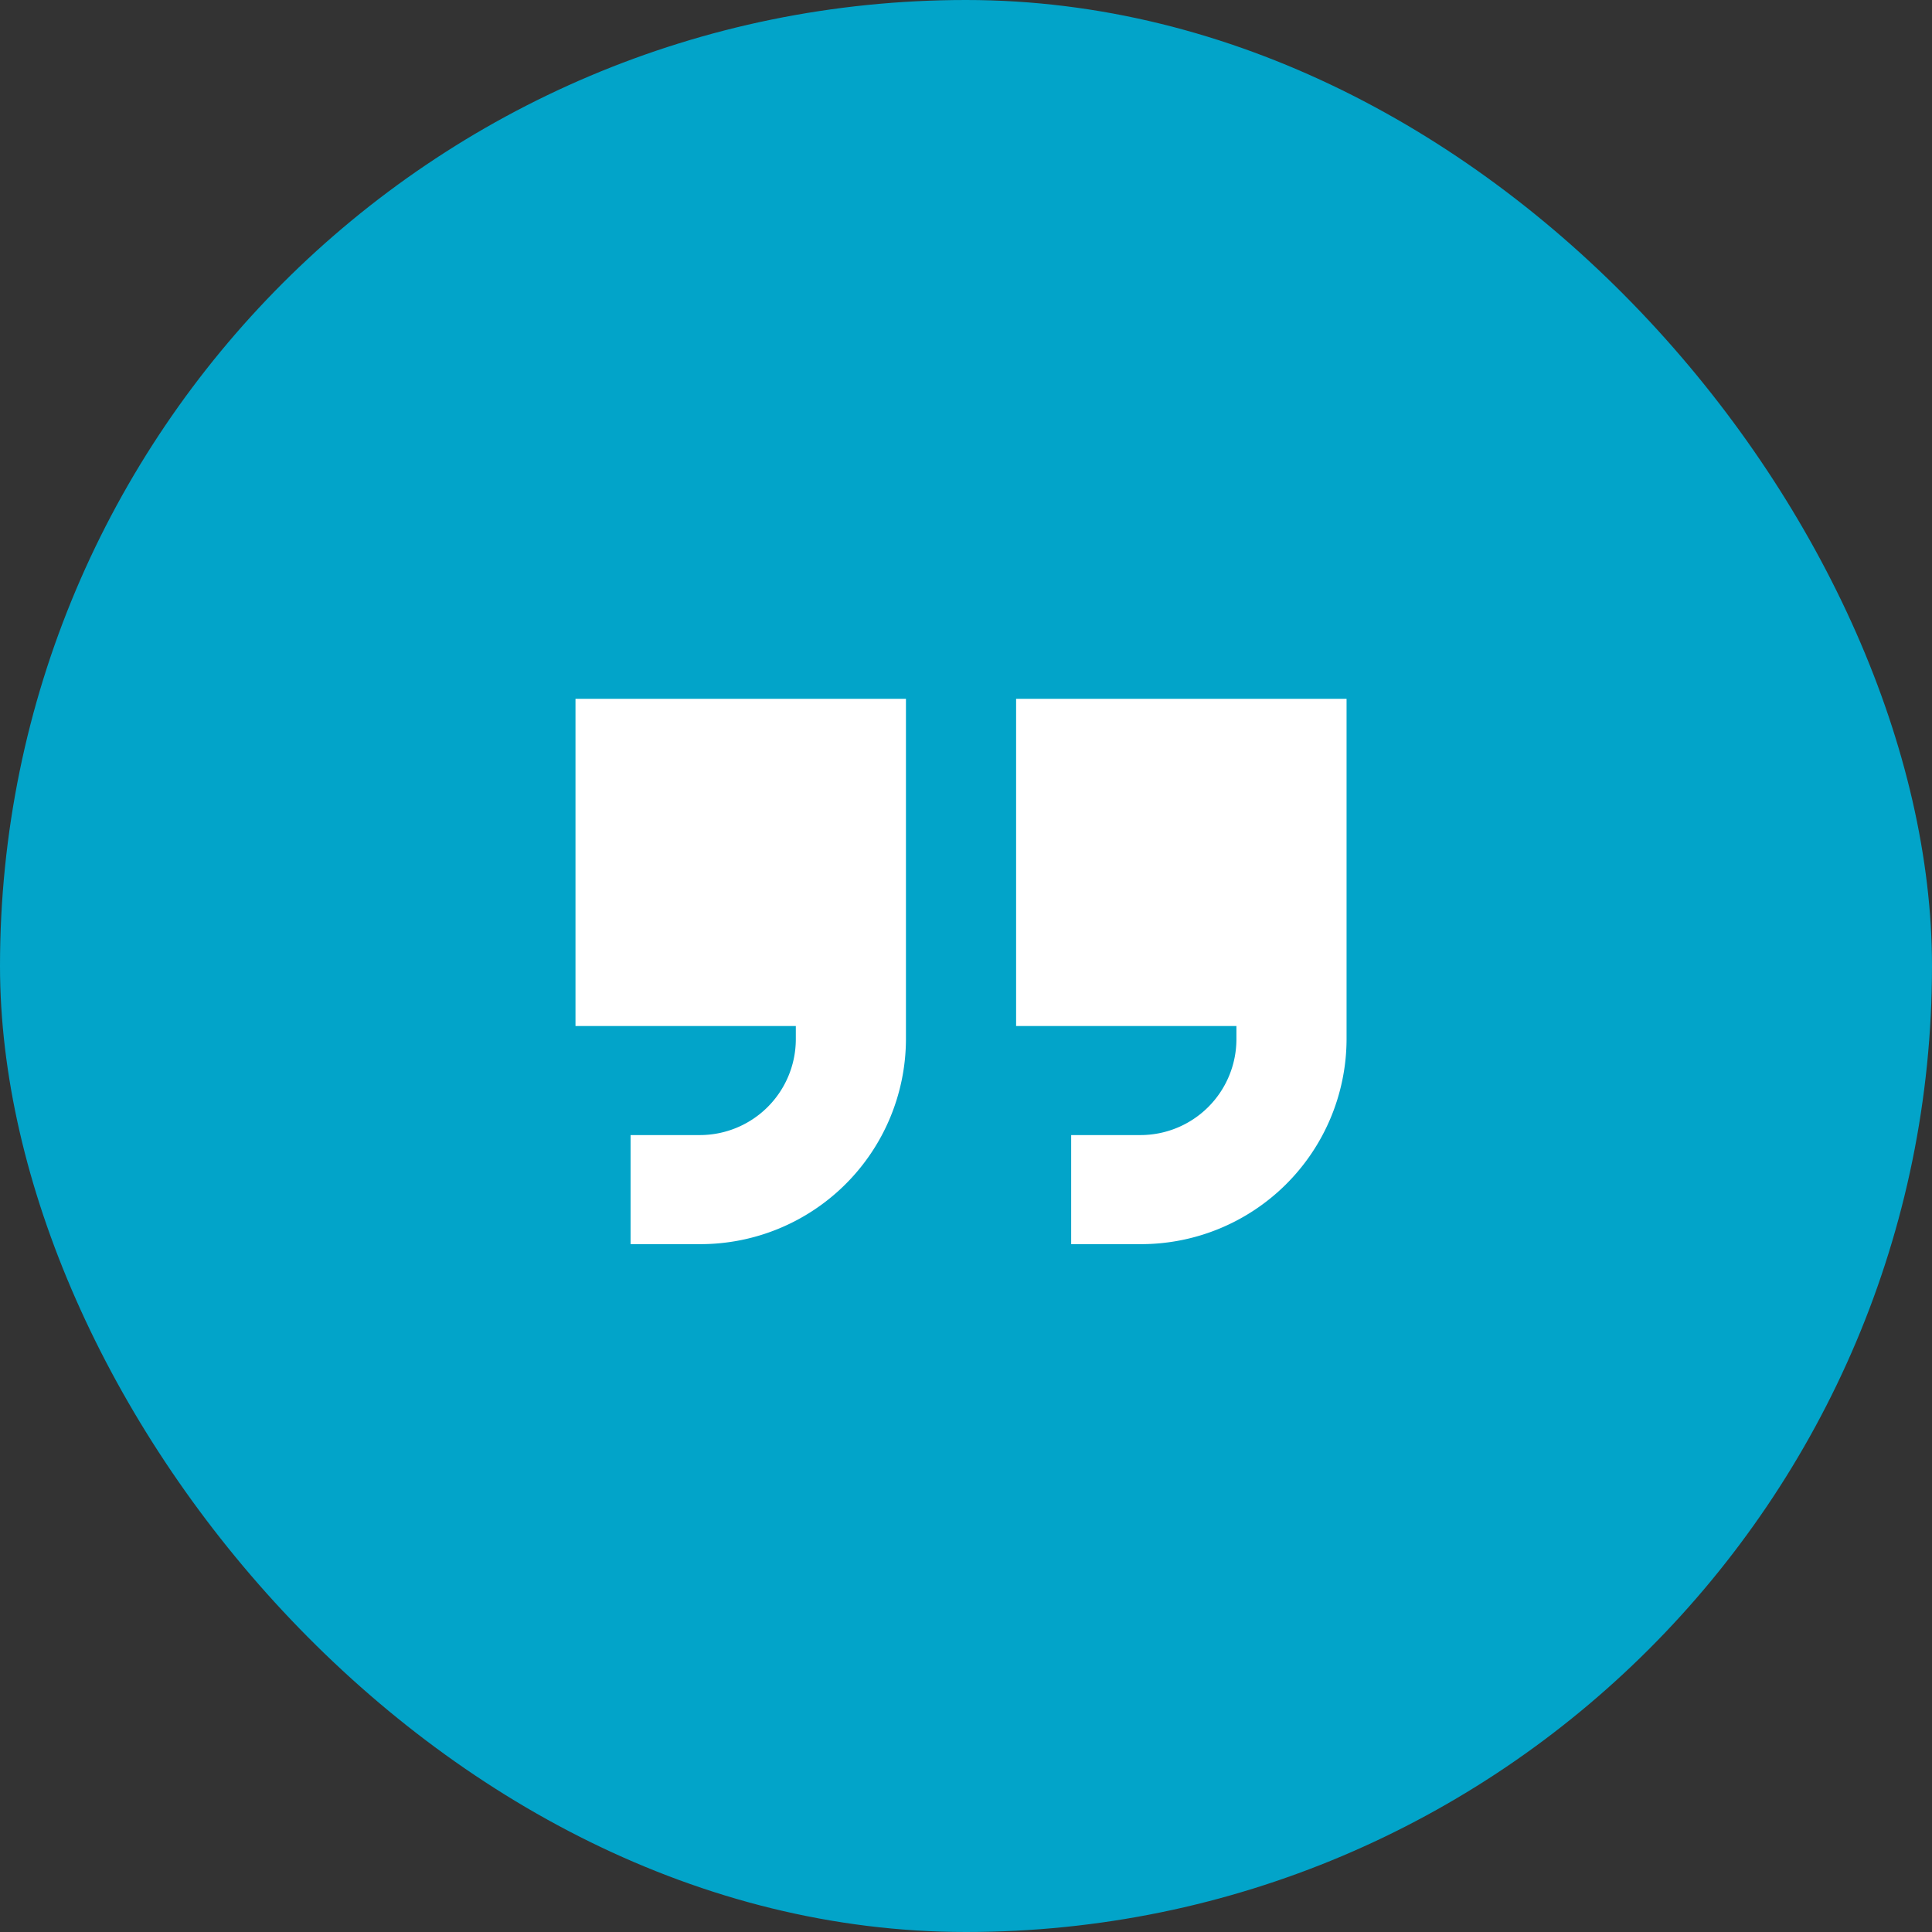
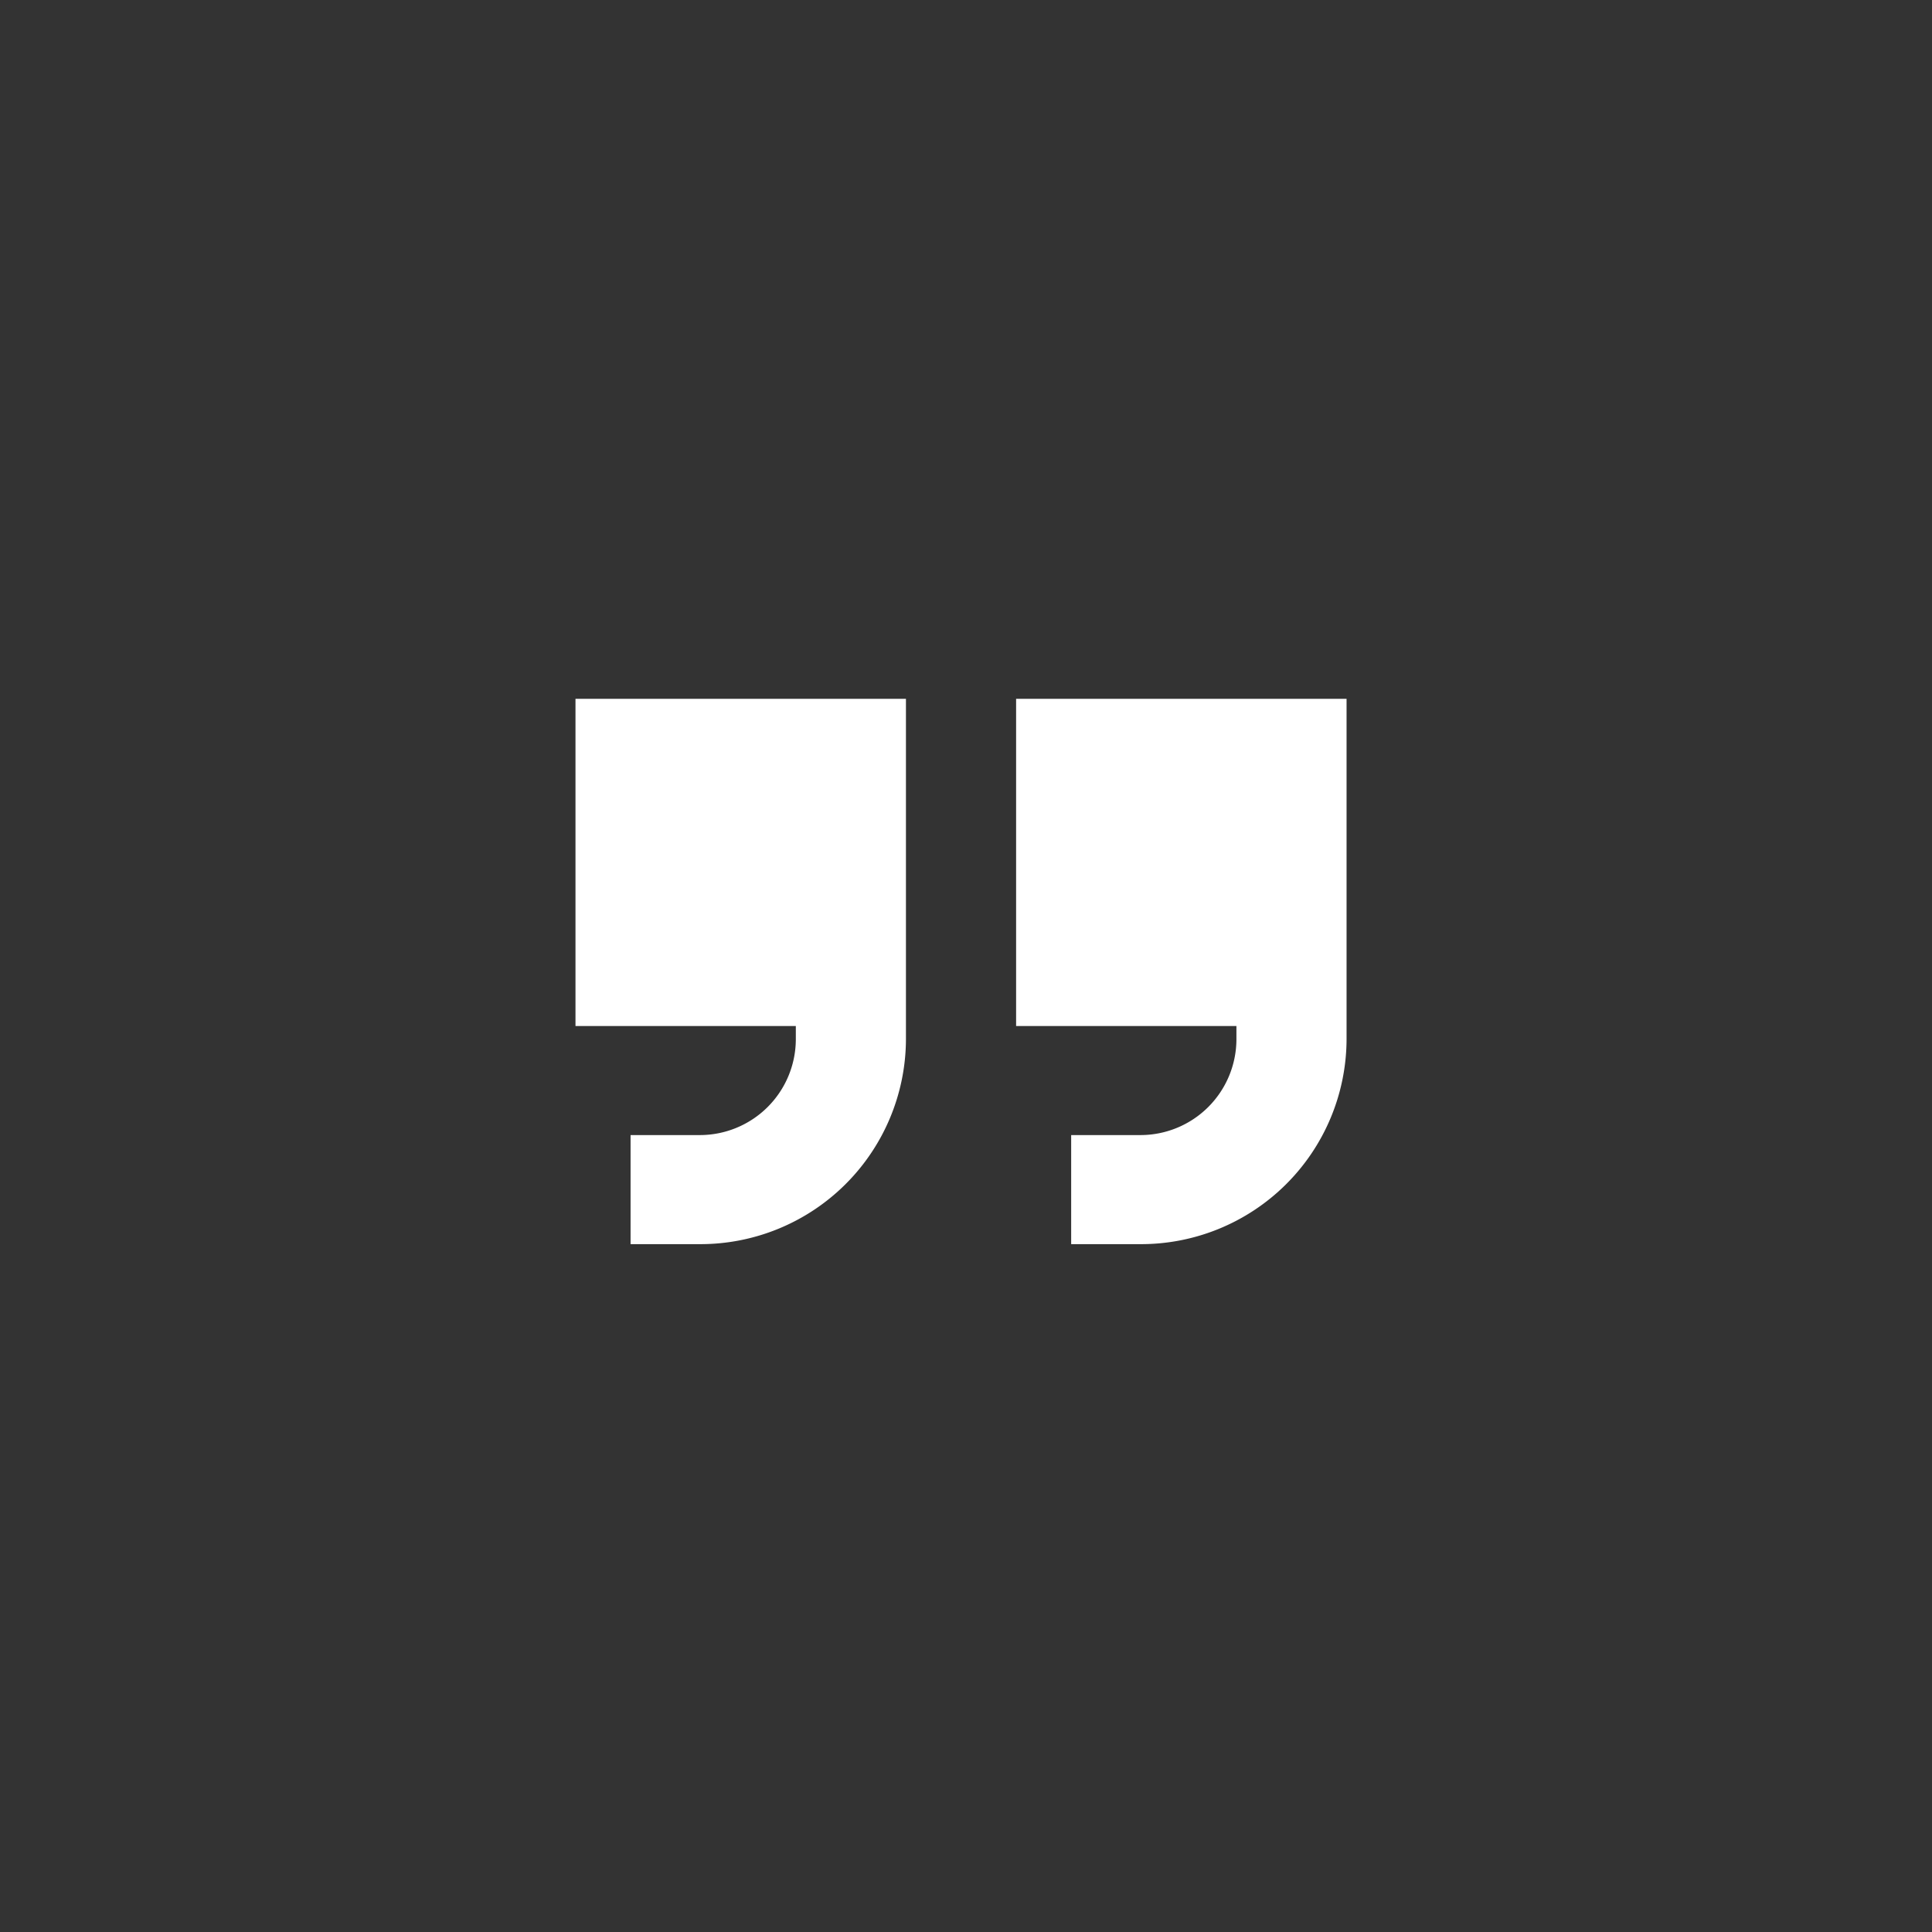
<svg xmlns="http://www.w3.org/2000/svg" id="CERCHIO_ICON_QUOTE_AZZURRO" data-name="CERCHIO ICON  QUOTE AZZURRO" width="94" height="94" viewBox="0 0 94 94">
  <rect x="0" y="0" width="94" height="94" fill="#333333" stroke="none" />
-   <rect id="CERCHIO_ICON_Frame_Background_" data-name="CERCHIO ICON [Frame Background]" width="94" height="94" rx="47" fill="#02a4c9" />
-   <path id="Vector" d="M16.078,16.583a10,10,0,0,1-10.049,9.95H2.68V21.226h3.35a4.67,4.67,0,0,0,4.69-4.643V15.92H0V0H16.078V16.583Zm21.438,0a10,10,0,0,1-10.049,9.95h-3.35V21.226h3.35a4.67,4.67,0,0,0,4.69-4.643V15.92H21.438V0H37.516V16.583Z" transform="translate(28 34)" fill="#fff" />
+   <path id="Vector" d="M16.078,16.583a10,10,0,0,1-10.049,9.95H2.68V21.226h3.35a4.67,4.67,0,0,0,4.69-4.643V15.92H0V0H16.078V16.583m21.438,0a10,10,0,0,1-10.049,9.95h-3.35V21.226h3.35a4.67,4.67,0,0,0,4.69-4.643V15.92H21.438V0H37.516V16.583Z" transform="translate(28 34)" fill="#fff" />
</svg>